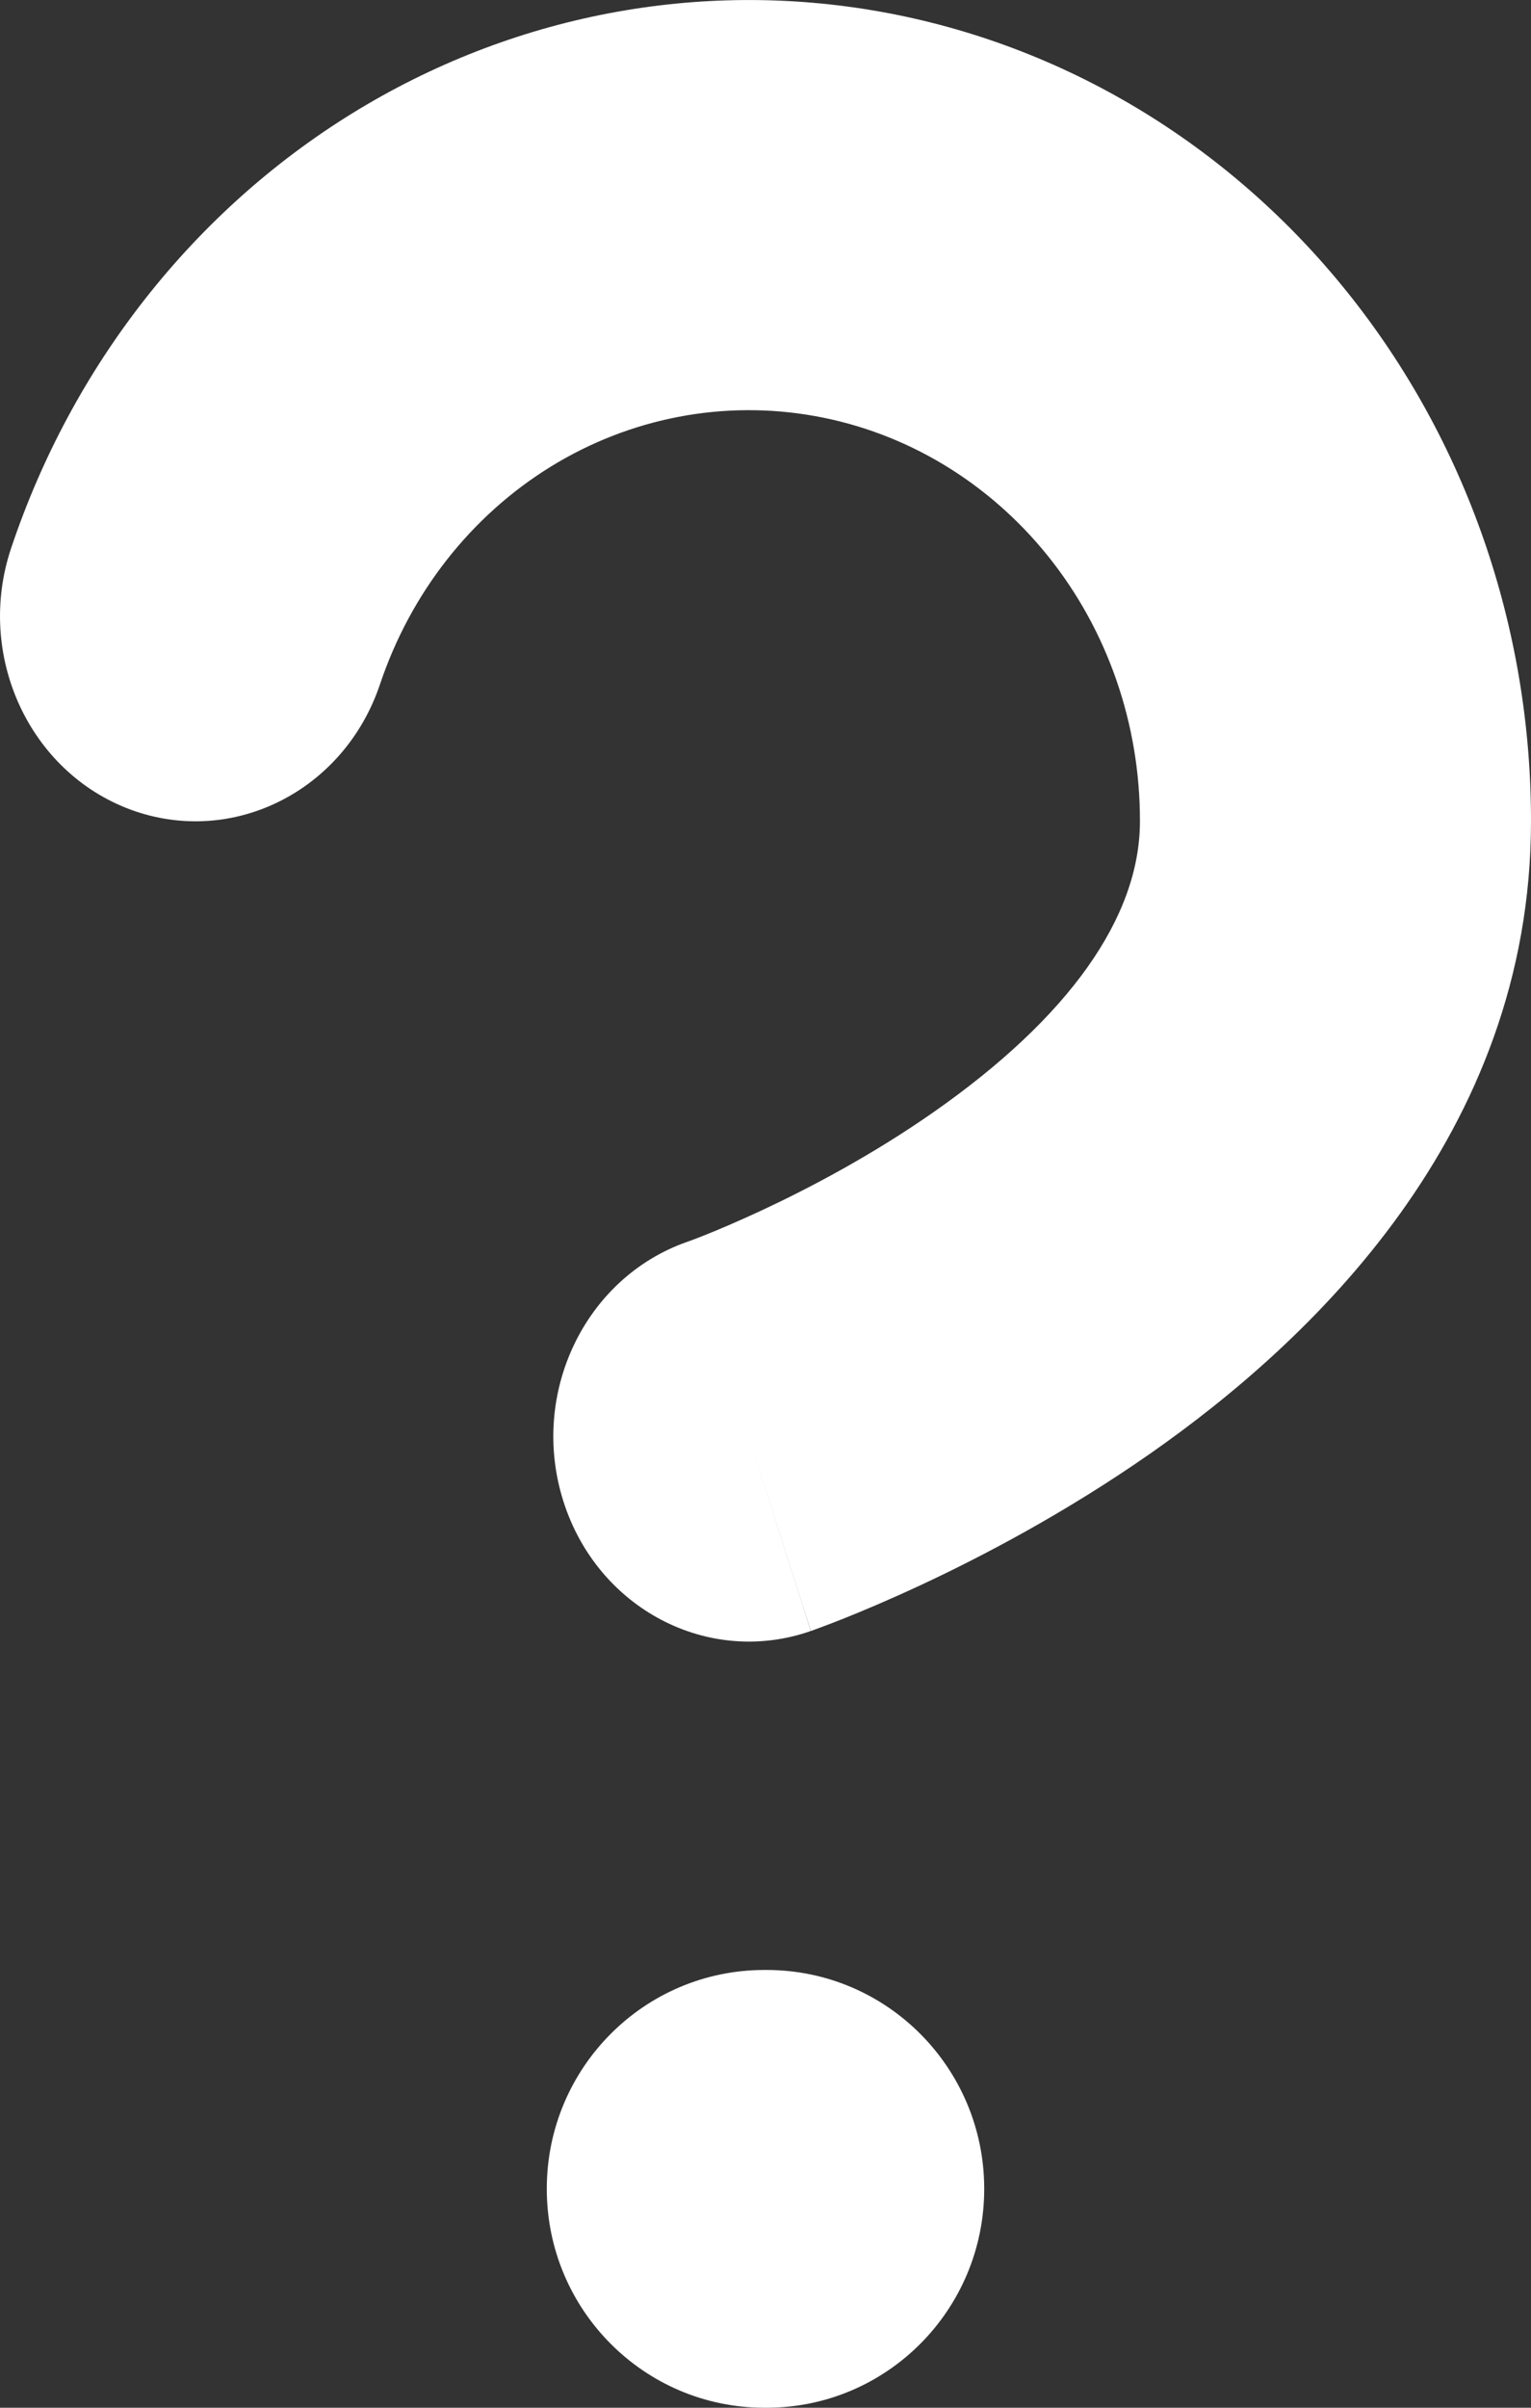
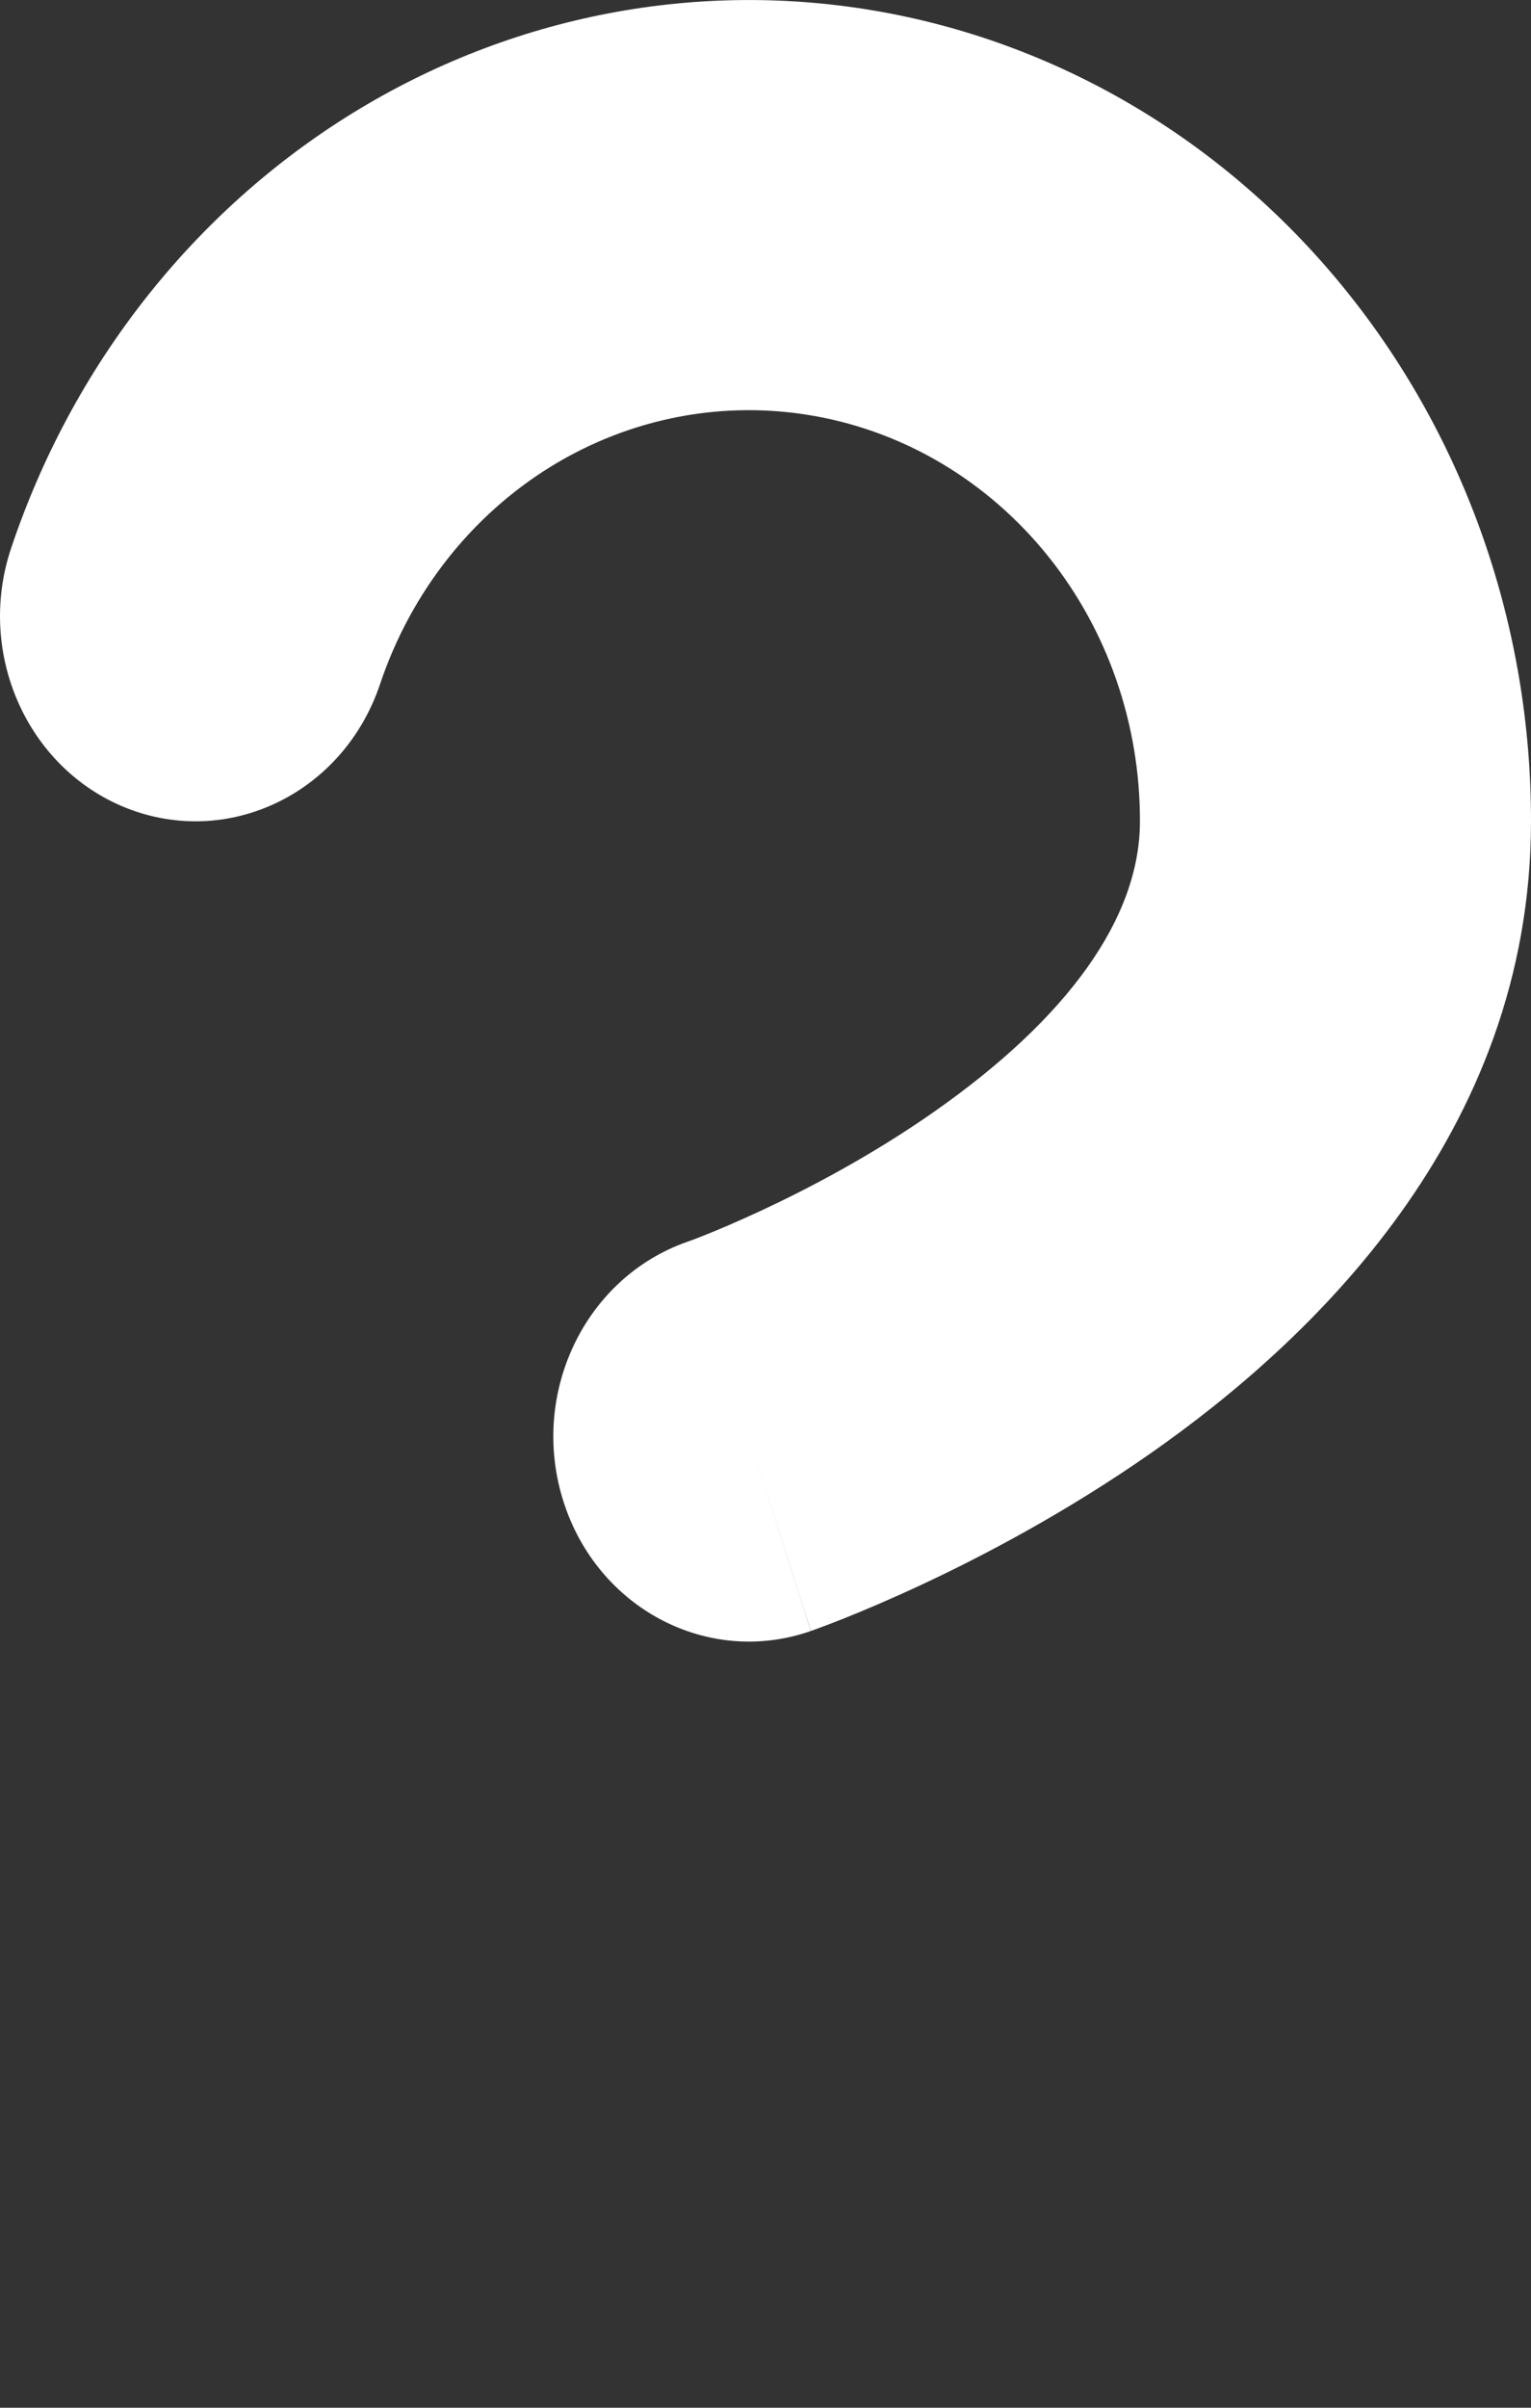
<svg xmlns="http://www.w3.org/2000/svg" width="14" height="22" viewBox="0 0 14 22" fill="none">
  <rect x="0" y="0" width="14" height="22" fill="#333333" stroke="none" />
-   <path fill-rule="evenodd" clip-rule="evenodd" d="M7.453 3.802C6.62 3.652 5.764 3.816 5.036 4.264C4.308 4.713 3.755 5.417 3.475 6.252C3.147 7.228 2.127 7.741 1.195 7.398C0.264 7.054 -0.226 5.984 0.102 5.008C0.662 3.338 1.769 1.93 3.225 1.033C4.681 0.137 6.393 -0.191 8.057 0.108C9.722 0.407 11.232 1.314 12.319 2.668C13.407 4.022 14.002 5.736 14 7.506C13.999 10.373 11.97 12.267 10.522 13.279C9.743 13.823 8.977 14.224 8.412 14.487C8.128 14.619 7.888 14.72 7.715 14.789C7.629 14.823 7.559 14.85 7.507 14.869L7.445 14.892L7.426 14.899L7.419 14.902L7.416 14.902C7.415 14.903 7.414 14.903 6.848 13.126L7.414 14.903C6.477 15.23 5.464 14.7 5.152 13.718C4.84 12.737 5.345 11.677 6.281 11.348L6.279 11.349C6.279 11.349 6.279 11.349 6.281 11.348L6.309 11.338C6.337 11.328 6.382 11.311 6.442 11.287C6.563 11.239 6.742 11.163 6.96 11.062C7.402 10.856 7.976 10.554 8.538 10.161C9.771 9.299 10.424 8.383 10.424 7.504L10.424 7.501C10.425 6.616 10.128 5.759 9.584 5.082C9.04 4.405 8.285 3.951 7.453 3.802Z" fill="white" />
-   <path fill-rule="evenodd" clip-rule="evenodd" d="M5 20C5 18.895 5.891 18 6.99 18H7.01C8.109 18 9 18.895 9 20C9 21.105 8.109 22 7.01 22H6.99C5.891 22 5 21.105 5 20Z" fill="white" />
+   <path fill-rule="evenodd" clip-rule="evenodd" d="M7.453 3.802C6.62 3.652 5.764 3.816 5.036 4.264C4.308 4.713 3.755 5.417 3.475 6.252C3.147 7.228 2.127 7.741 1.195 7.398C0.264 7.054 -0.226 5.984 0.102 5.008C0.662 3.338 1.769 1.93 3.225 1.033C4.681 0.137 6.393 -0.191 8.057 0.108C9.722 0.407 11.232 1.314 12.319 2.668C13.407 4.022 14.002 5.736 14 7.506C13.999 10.373 11.97 12.267 10.522 13.279C9.743 13.823 8.977 14.224 8.412 14.487C8.128 14.619 7.888 14.72 7.715 14.789C7.629 14.823 7.559 14.85 7.507 14.869L7.445 14.892L7.426 14.899L7.416 14.902C7.415 14.903 7.414 14.903 6.848 13.126L7.414 14.903C6.477 15.23 5.464 14.7 5.152 13.718C4.84 12.737 5.345 11.677 6.281 11.348L6.279 11.349C6.279 11.349 6.279 11.349 6.281 11.348L6.309 11.338C6.337 11.328 6.382 11.311 6.442 11.287C6.563 11.239 6.742 11.163 6.96 11.062C7.402 10.856 7.976 10.554 8.538 10.161C9.771 9.299 10.424 8.383 10.424 7.504L10.424 7.501C10.425 6.616 10.128 5.759 9.584 5.082C9.04 4.405 8.285 3.951 7.453 3.802Z" fill="white" />
</svg>